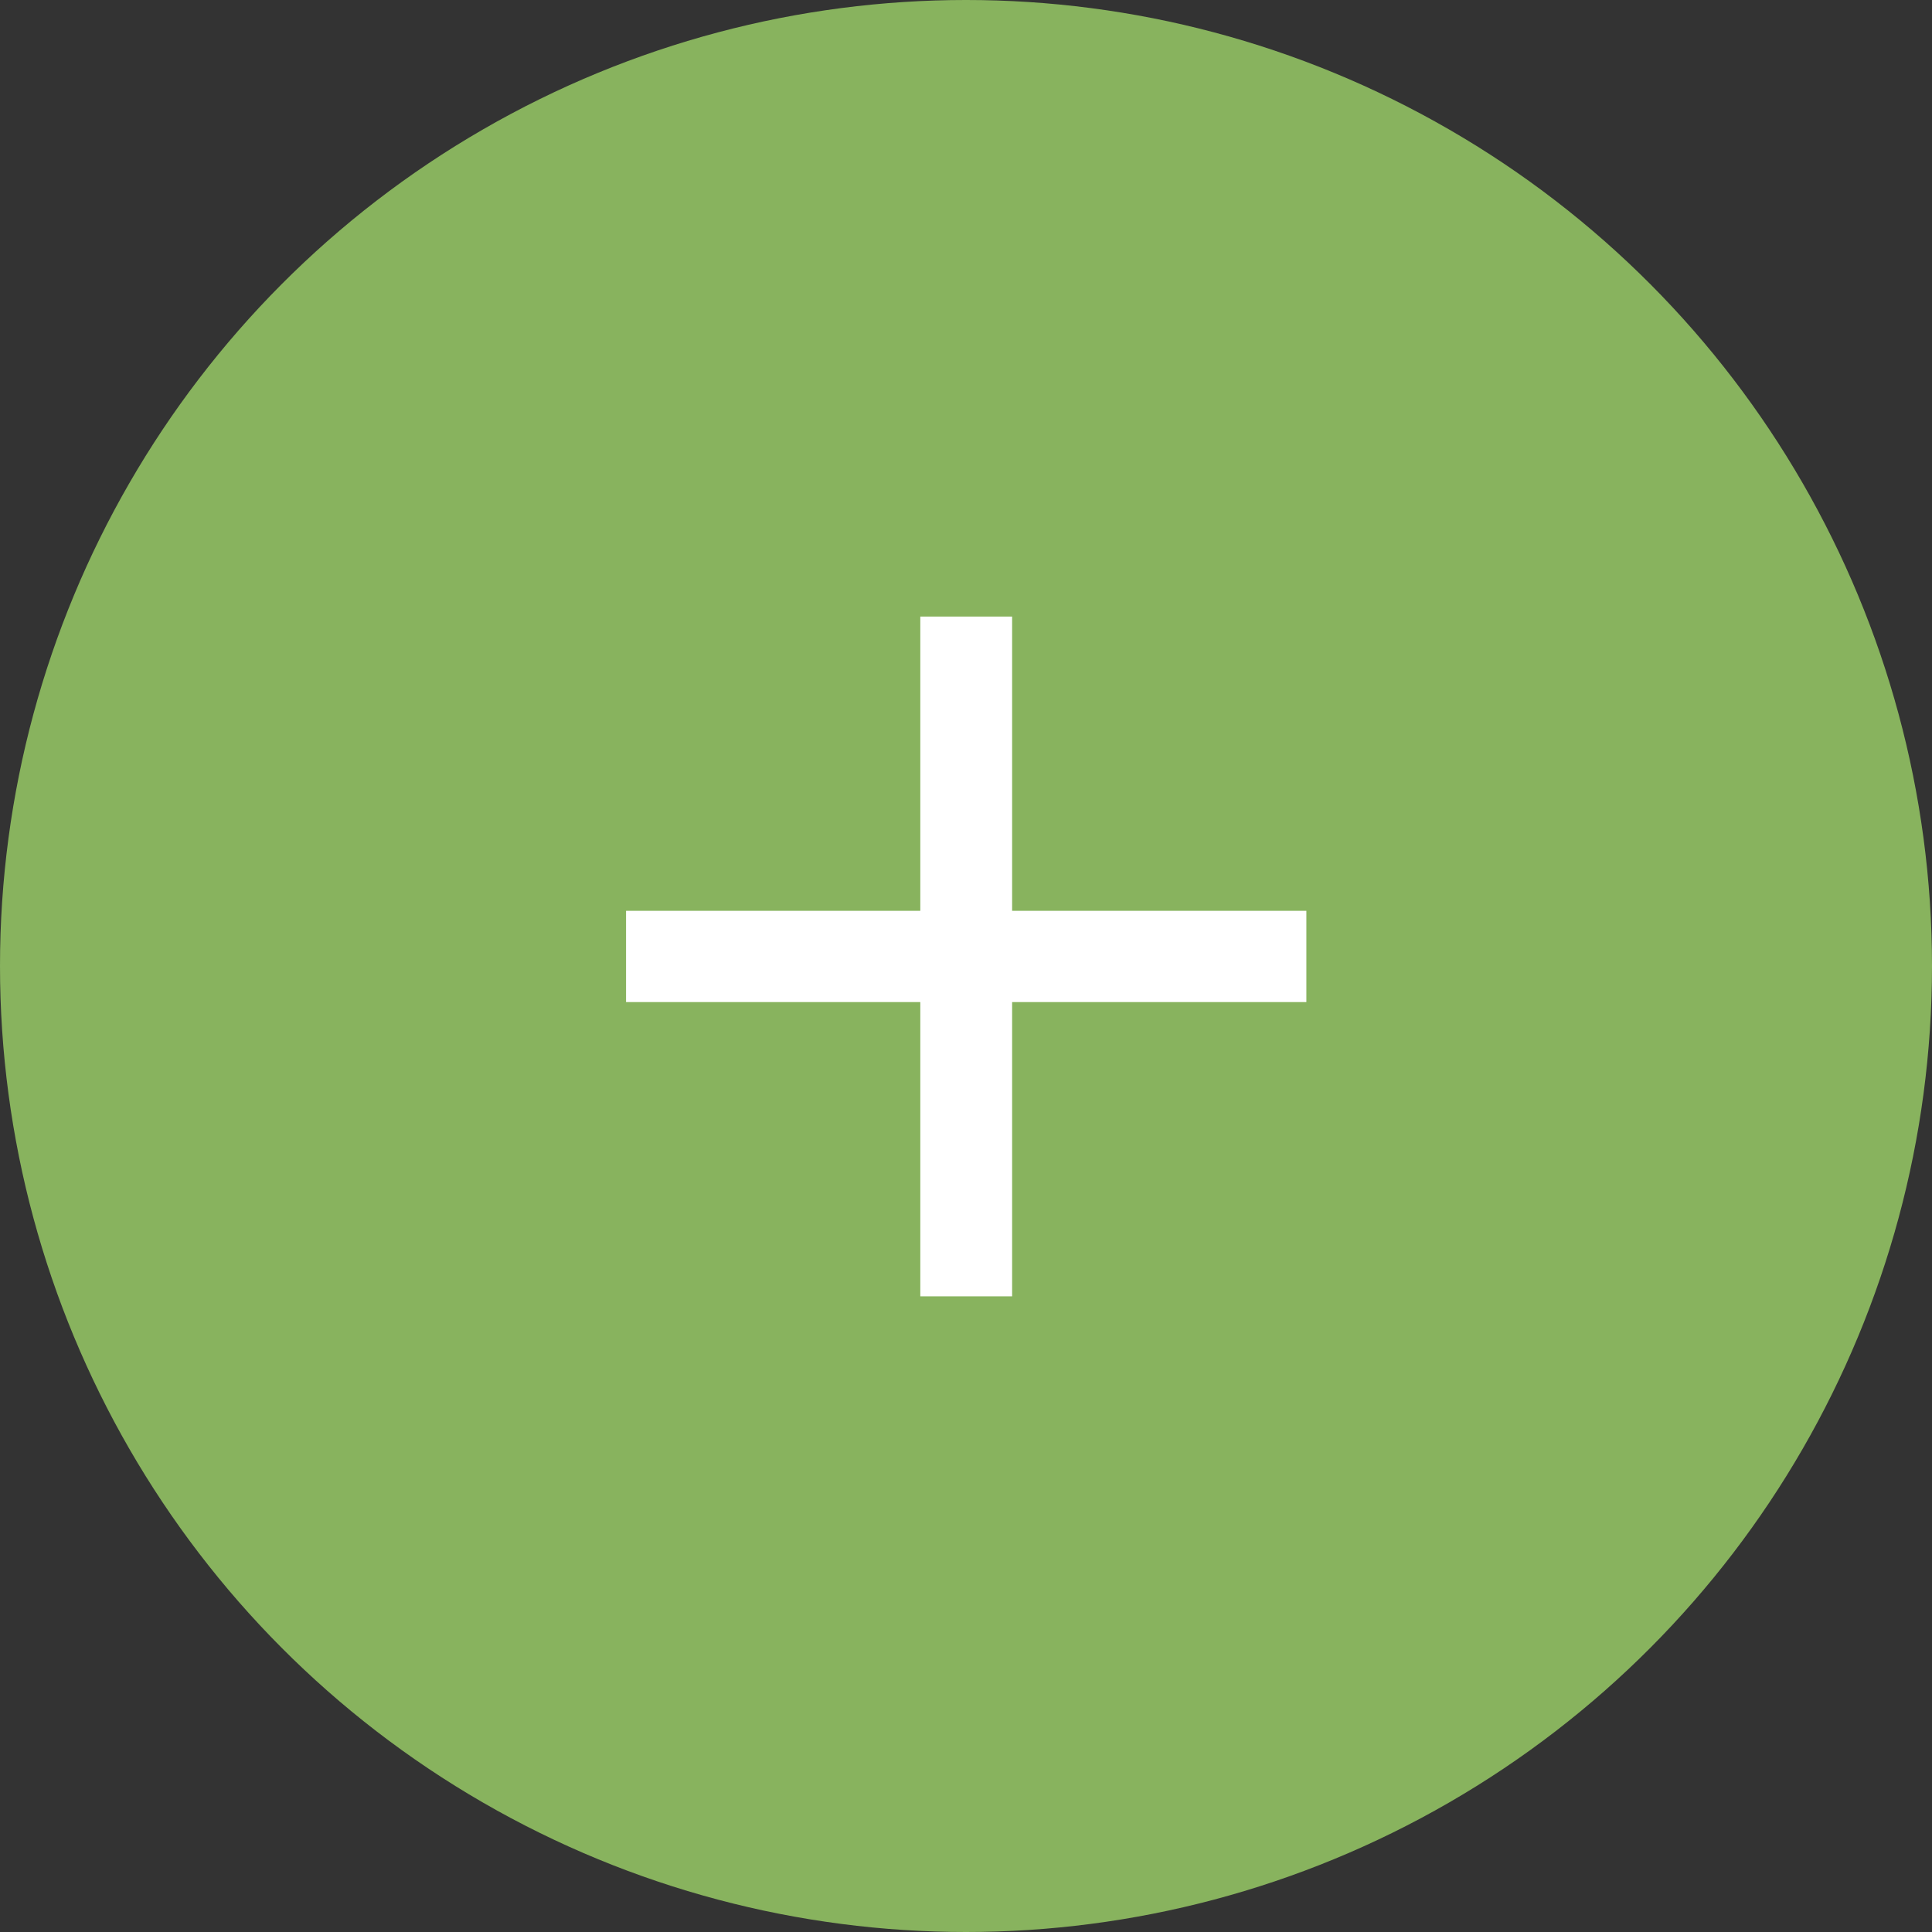
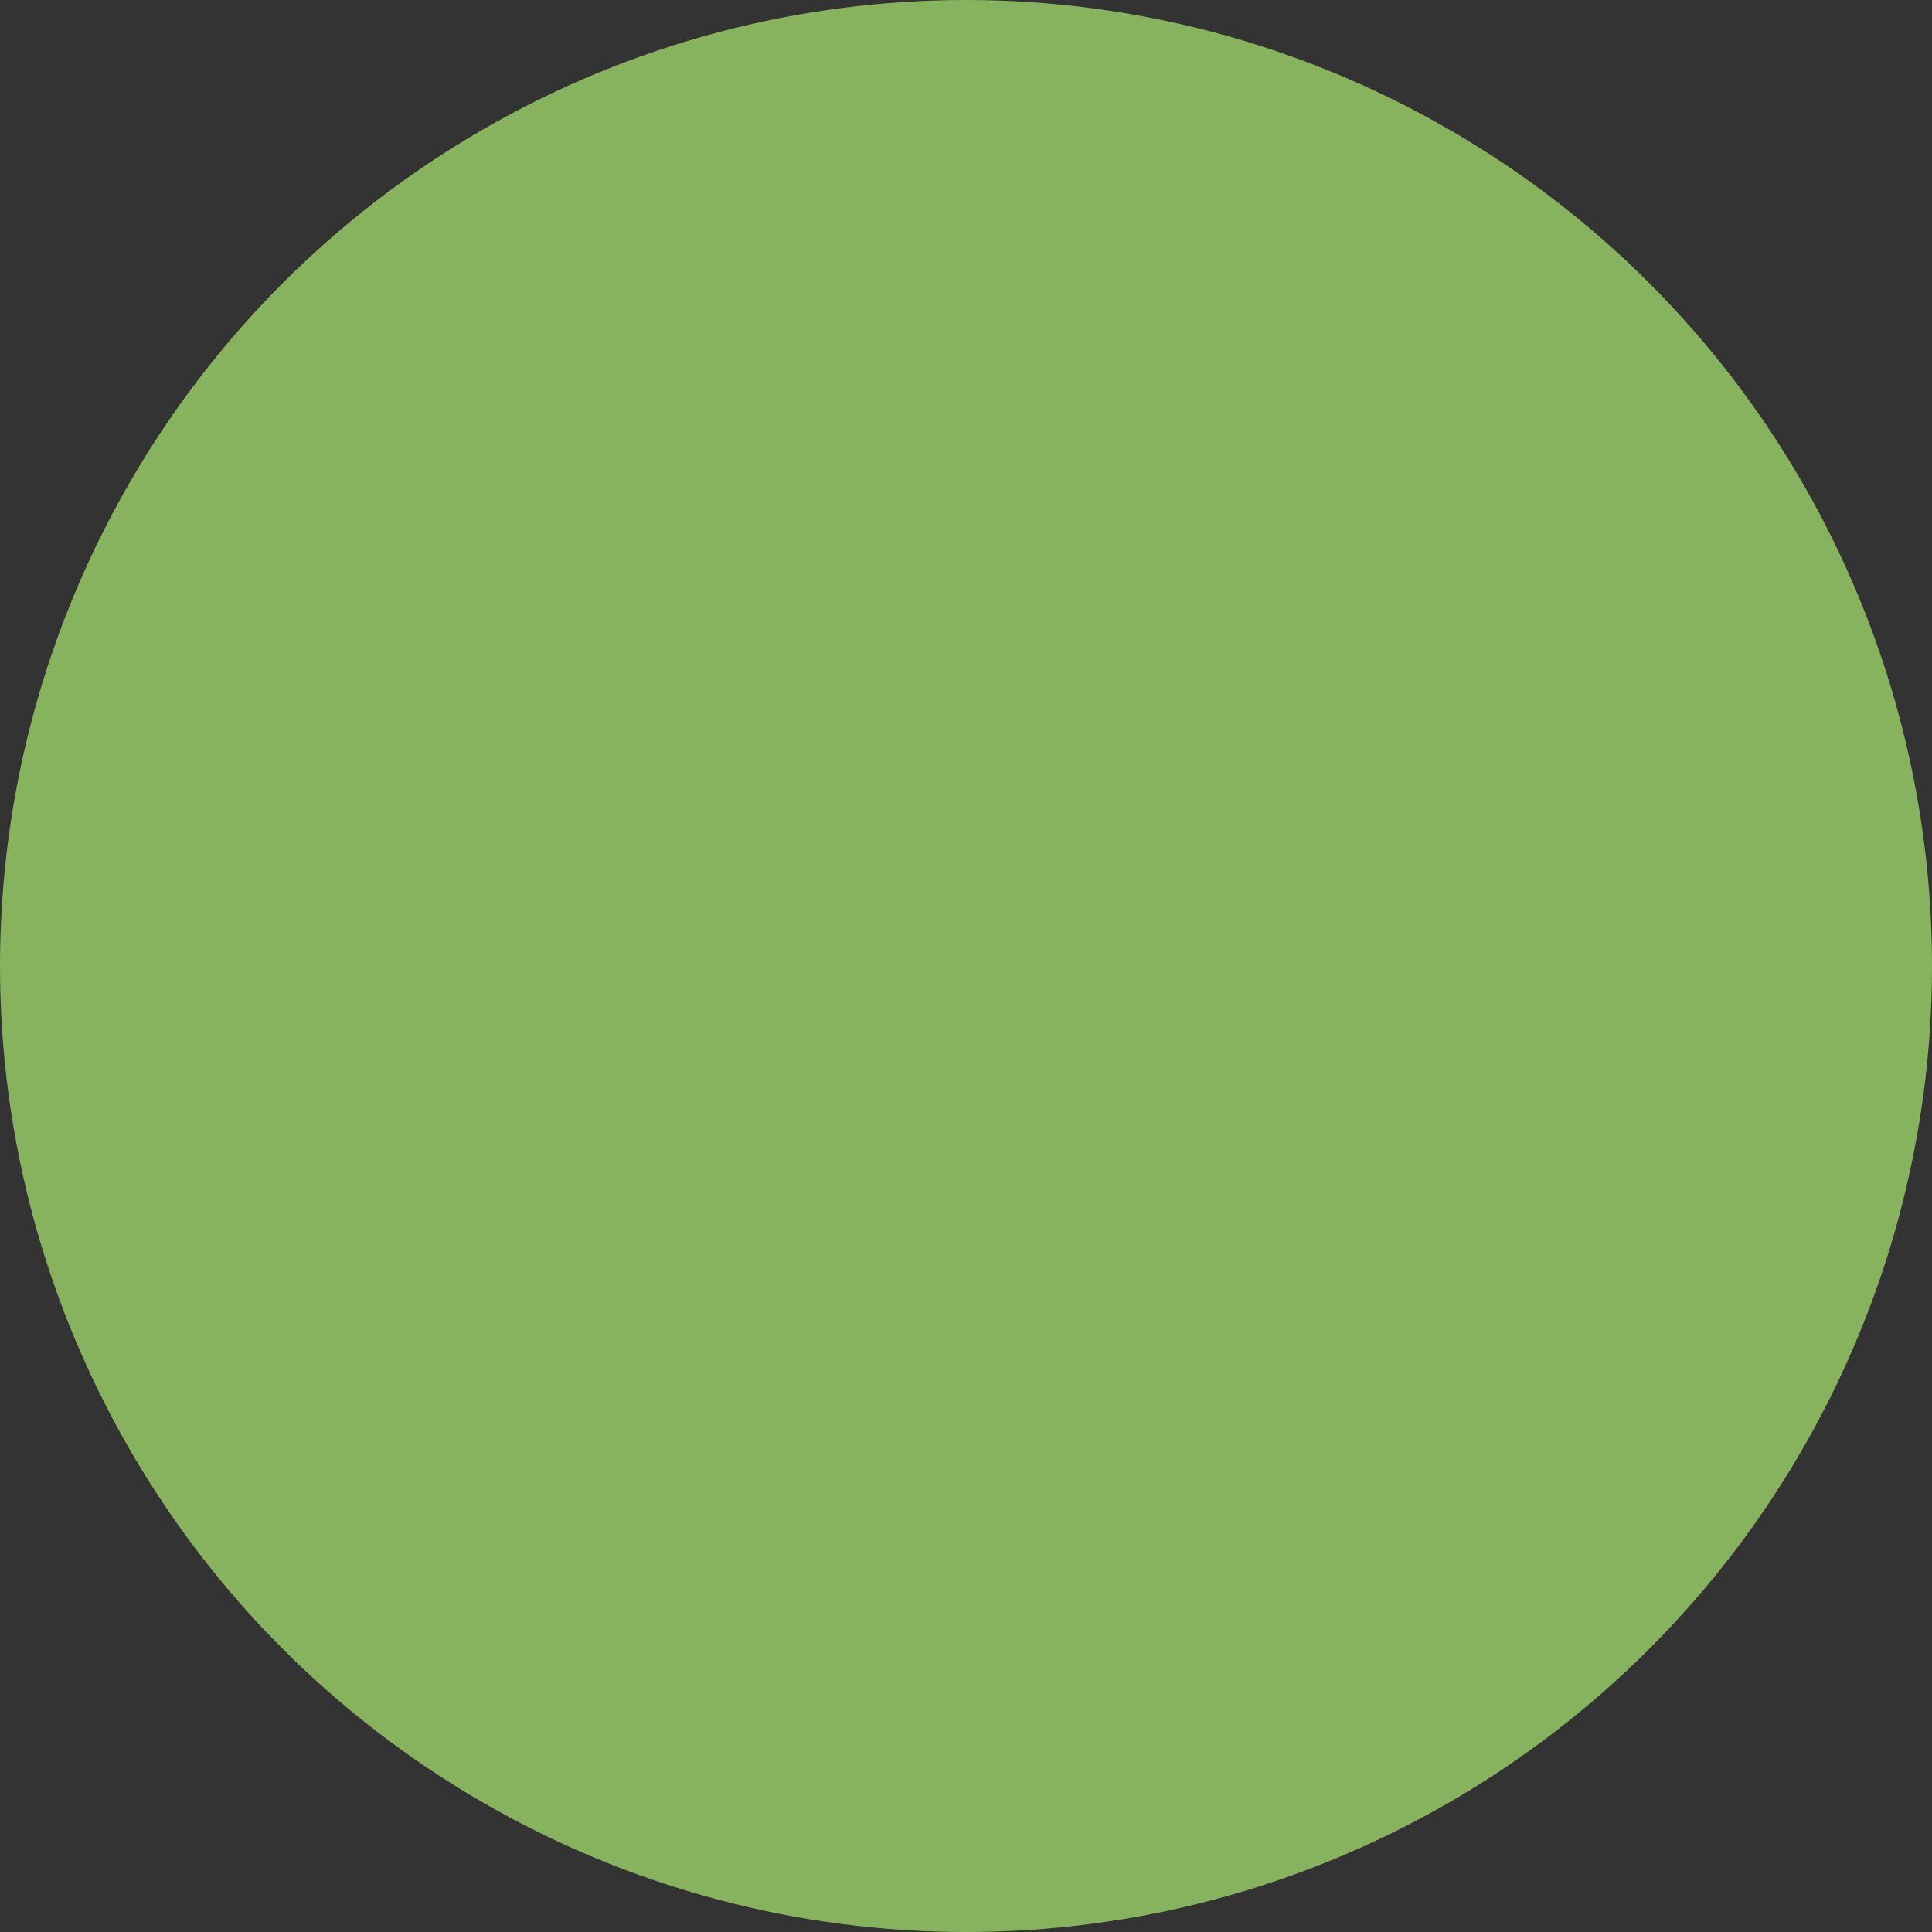
<svg xmlns="http://www.w3.org/2000/svg" width="46" height="46" viewBox="0 0 46 46" fill="none">
  <rect x="0" y="0" width="46" height="46" fill="#333333" stroke="none" />
  <circle cx="23" cy="23" r="23" fill="#88B35E" />
-   <path d="M21.912 30.865V14.68H24.098V30.865H21.912ZM14.906 23.859V21.686H31.104V23.859H14.906Z" fill="white" />
</svg>